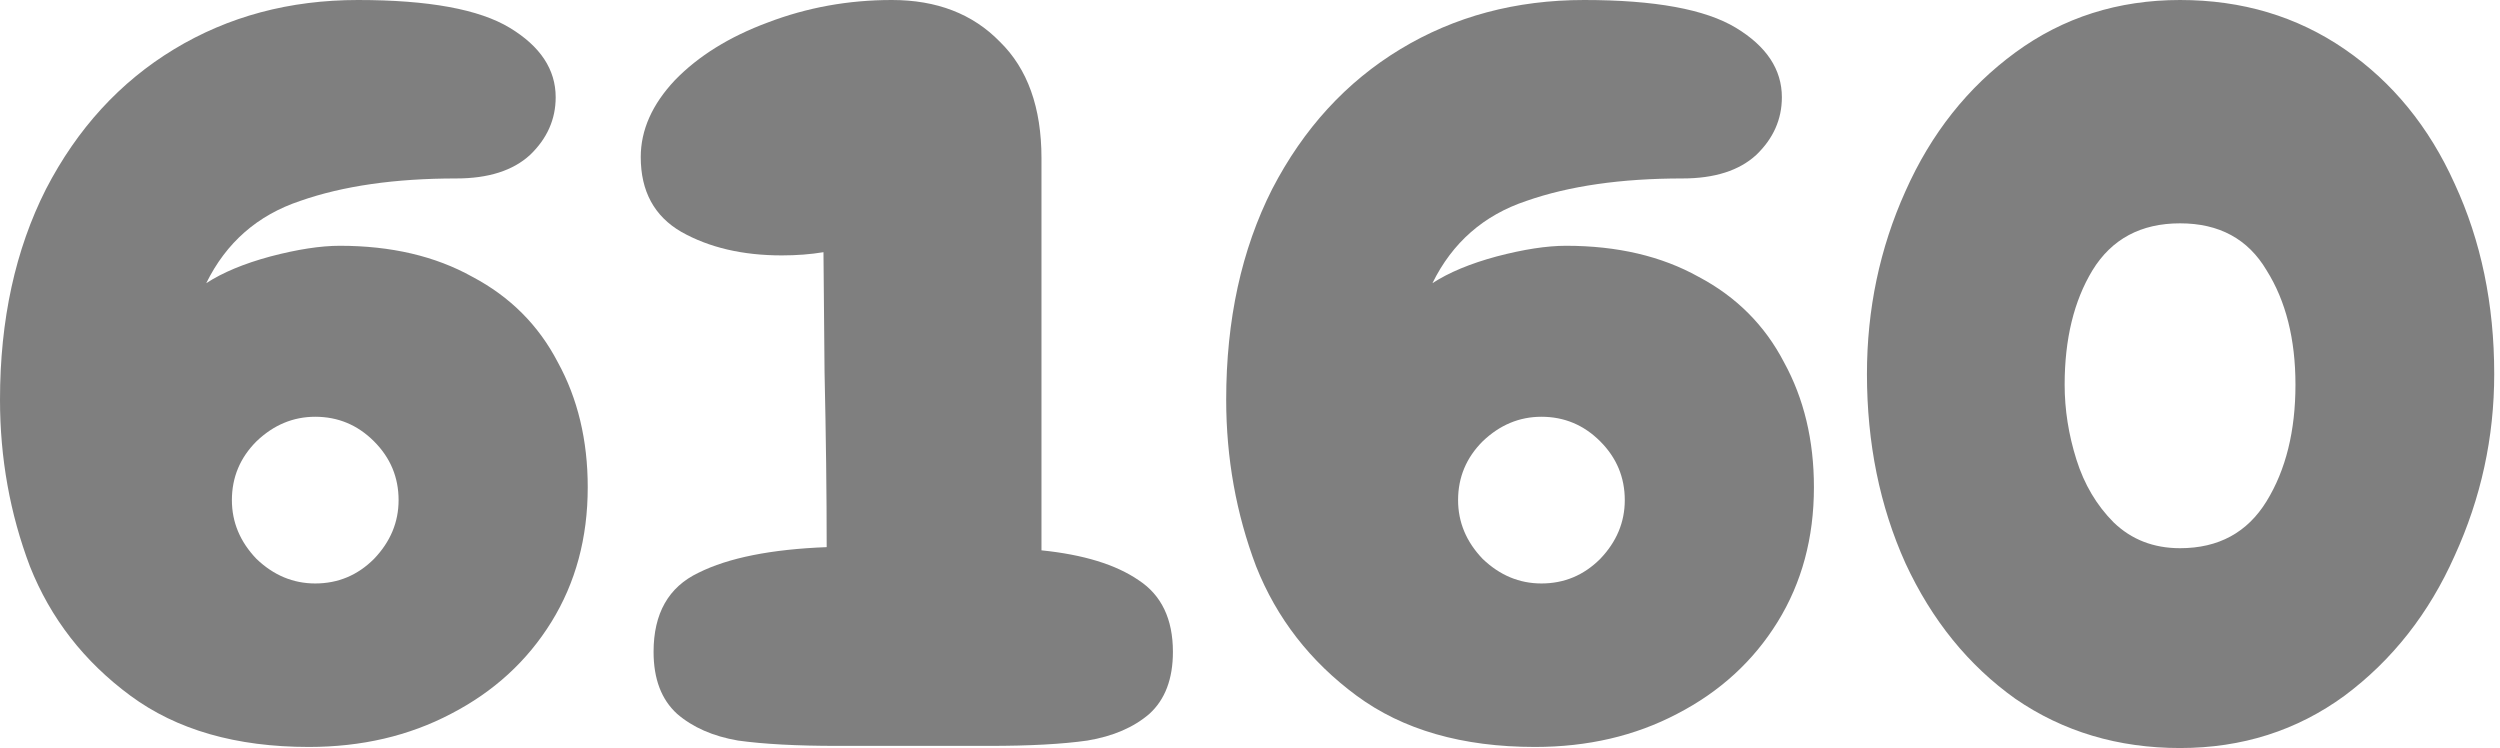
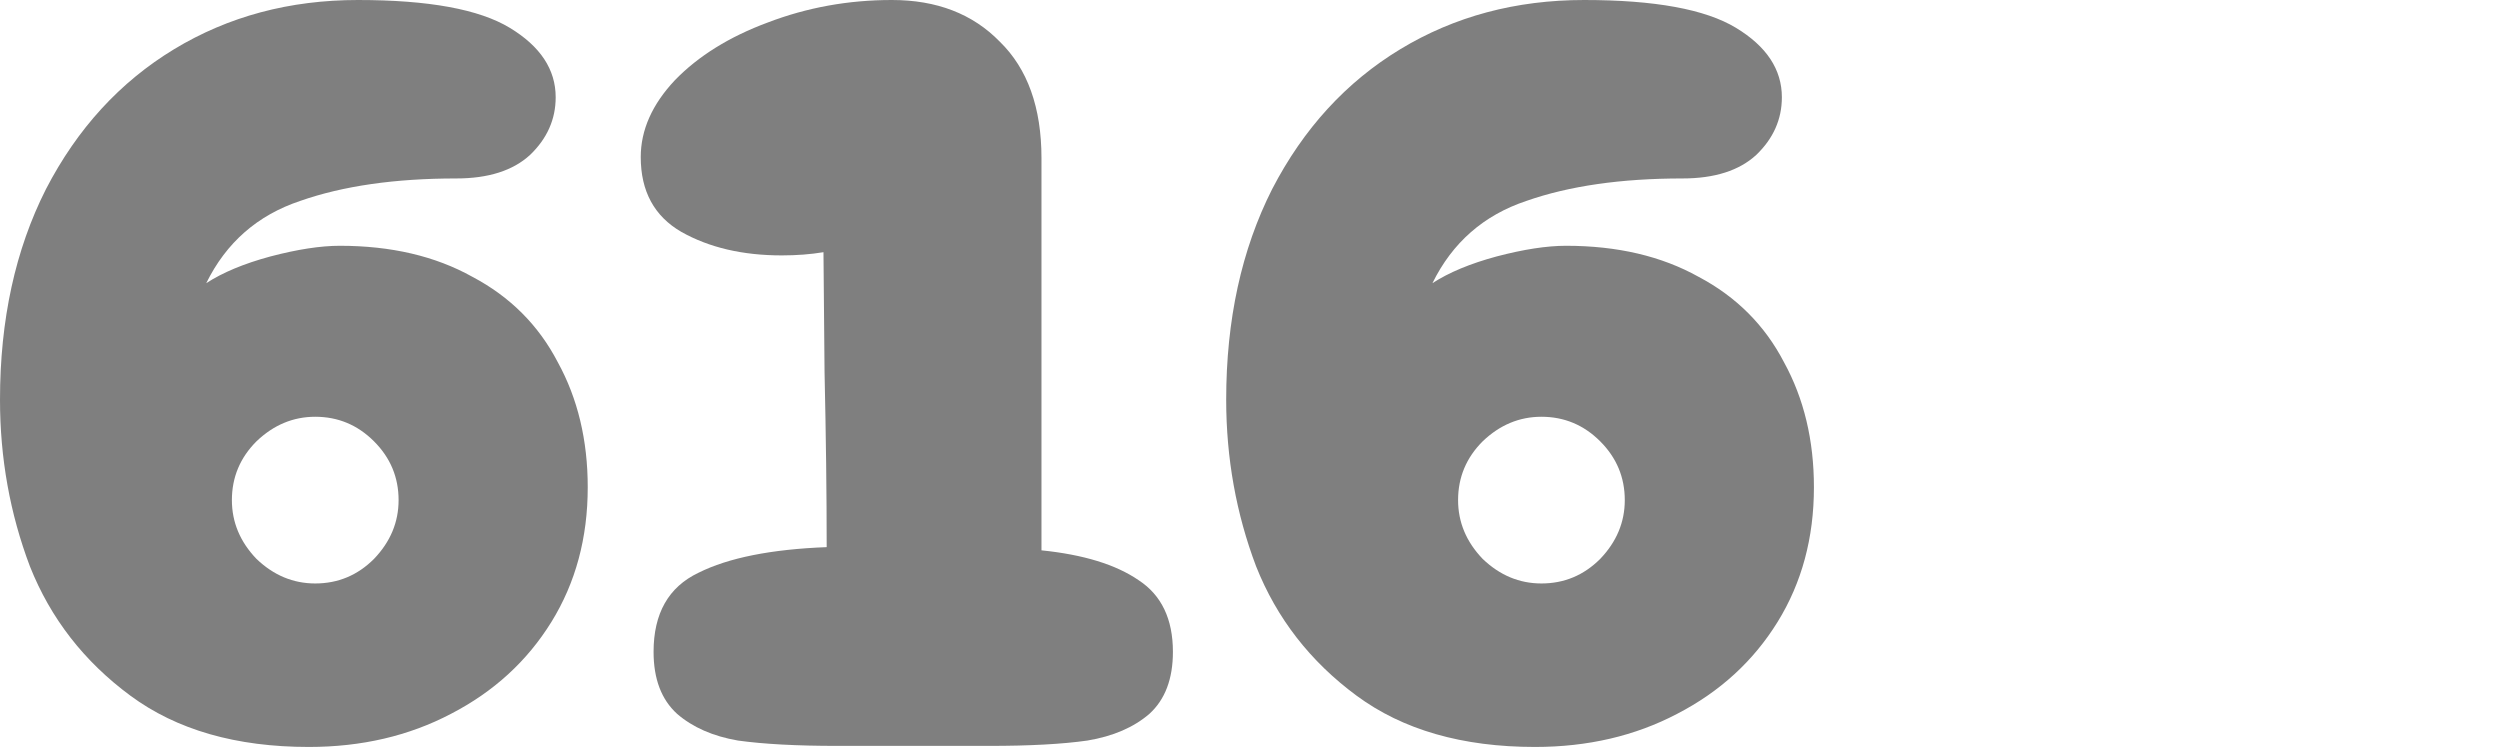
<svg xmlns="http://www.w3.org/2000/svg" fill="none" height="100%" overflow="visible" preserveAspectRatio="none" style="display: block;" viewBox="0 0 254 76" width="100%">
  <g id="6160">
    <g filter="url(#filter0_n_0_775)" id="Vector">
-       <path d="M221.493 76C215.196 76 209.623 74.335 204.774 71.006C199.996 67.604 196.269 63.008 193.591 57.217C190.985 51.427 189.682 45.021 189.682 38C189.682 31.413 190.985 25.225 193.591 19.434C196.196 13.571 199.924 8.867 204.774 5.32C209.623 1.773 215.196 0 221.493 0C227.791 0 233.364 1.665 238.213 4.994C243.063 8.324 246.79 12.884 249.396 18.674C252.074 24.465 253.413 30.907 253.413 38C253.413 44.442 252.074 50.594 249.396 56.457C246.79 62.32 243.063 67.061 238.213 70.68C233.364 74.227 227.791 76 221.493 76ZM221.493 55.697C225.402 55.697 228.333 54.105 230.288 50.92C232.242 47.735 233.219 43.791 233.219 39.086C233.219 34.453 232.242 30.581 230.288 27.469C228.406 24.284 225.474 22.691 221.493 22.691C217.513 22.691 214.545 24.284 212.591 27.469C210.709 30.581 209.768 34.453 209.768 39.086C209.768 41.619 210.166 44.152 210.962 46.686C211.758 49.219 213.025 51.354 214.762 53.091C216.572 54.829 218.815 55.697 221.493 55.697Z" fill="black" fill-opacity="0.5" />
-     </g>
+       </g>
    <g filter="url(#filter1_n_0_775)" id="Vector_2">
      <path d="M155.958 75.891C148.575 75.891 142.531 74.154 137.827 70.68C133.122 67.206 129.72 62.827 127.621 57.543C125.594 52.187 124.581 46.541 124.581 40.606C124.581 32.499 126.137 25.369 129.249 19.217C132.434 13.065 136.777 8.324 142.278 4.994C147.779 1.665 154.004 0 160.952 0C168.118 0 173.257 0.941 176.369 2.823C179.482 4.705 181.038 7.057 181.038 9.88C181.038 12.124 180.169 14.078 178.432 15.743C176.695 17.335 174.198 18.131 170.941 18.131C164.716 18.131 159.432 18.891 155.089 20.411C150.746 21.859 147.562 24.646 145.535 28.771C147.2 27.686 149.371 26.781 152.049 26.057C154.8 25.333 157.152 24.971 159.106 24.971C164.318 24.971 168.805 26.021 172.569 28.12C176.405 30.147 179.301 33.042 181.255 36.806C183.282 40.497 184.295 44.731 184.295 49.509C184.295 54.648 183.064 59.208 180.603 63.189C178.143 67.169 174.741 70.282 170.398 72.526C166.127 74.769 161.314 75.891 155.958 75.891ZM156.609 59.28C158.925 59.28 160.916 58.448 162.581 56.783C164.245 55.046 165.078 53.055 165.078 50.811C165.078 48.495 164.245 46.505 162.581 44.84C160.916 43.175 158.925 42.343 156.609 42.343C154.365 42.343 152.375 43.175 150.638 44.84C148.973 46.505 148.141 48.495 148.141 50.811C148.141 53.055 148.973 55.046 150.638 56.783C152.375 58.448 154.365 59.28 156.609 59.28Z" fill="black" fill-opacity="0.5" />
    </g>
    <g filter="url(#filter2_n_0_775)" id="Vector_3">
      <path d="M105.814 55.914C110.084 56.349 113.378 57.362 115.694 58.954C118.01 60.474 119.168 62.899 119.168 66.229C119.168 68.979 118.372 71.078 116.779 72.526C115.187 73.901 113.088 74.806 110.482 75.24C107.949 75.602 104.619 75.783 100.494 75.783H92.785H85.077C80.951 75.783 77.585 75.602 74.98 75.24C72.446 74.806 70.383 73.901 68.791 72.526C67.199 71.078 66.403 68.979 66.403 66.229C66.403 62.32 67.922 59.642 70.963 58.194C74.002 56.674 78.345 55.806 83.991 55.589C83.991 50.232 83.919 44.297 83.774 37.783L83.665 25.623C82.362 25.84 80.951 25.949 79.431 25.949C75.45 25.949 72.048 25.152 69.225 23.56C66.475 21.968 65.1 19.434 65.1 15.96C65.1 13.21 66.258 10.604 68.574 8.143C70.963 5.682 74.111 3.728 78.02 2.28C82.001 0.76 86.199 0 90.614 0C95.174 0 98.829 1.411 101.579 4.234C104.402 6.985 105.814 10.93 105.814 16.069V55.914Z" fill="black" fill-opacity="0.5" />
    </g>
    <g filter="url(#filter3_n_0_775)" id="Vector_4">
      <path d="M31.377 75.891C23.994 75.891 17.95 74.154 13.246 70.68C8.541 67.206 5.139 62.827 3.04 57.543C1.013 52.187 0 46.541 0 40.606C0 32.499 1.556 25.369 4.669 19.217C7.853 13.065 12.196 8.324 17.697 4.994C23.198 1.665 29.423 0 36.371 0C43.537 0 48.676 0.941 51.788 2.823C54.901 4.705 56.457 7.057 56.457 9.88C56.457 12.124 55.588 14.078 53.851 15.743C52.114 17.335 49.617 18.131 46.36 18.131C40.135 18.131 34.851 18.891 30.508 20.411C26.166 21.859 22.981 24.646 20.954 28.771C22.619 27.686 24.79 26.781 27.468 26.057C30.219 25.333 32.571 24.971 34.526 24.971C39.737 24.971 44.225 26.021 47.988 28.12C51.825 30.147 54.72 33.042 56.674 36.806C58.701 40.497 59.714 44.731 59.714 49.509C59.714 54.648 58.483 59.208 56.023 63.189C53.562 67.169 50.16 70.282 45.817 72.526C41.547 74.769 36.733 75.891 31.377 75.891ZM32.028 59.28C34.345 59.28 36.335 58.448 38 56.783C39.665 55.046 40.497 53.055 40.497 50.811C40.497 48.495 39.665 46.505 38 44.84C36.335 43.175 34.345 42.343 32.028 42.343C29.785 42.343 27.794 43.175 26.057 44.84C24.392 46.505 23.56 48.495 23.56 50.811C23.56 53.055 24.392 55.046 26.057 56.783C27.794 58.448 29.785 59.28 32.028 59.28Z" fill="black" fill-opacity="0.5" />
    </g>
  </g>
  <defs>
    <filter color-interpolation-filters="sRGB" filterUnits="userSpaceOnUse" height="76" id="filter0_n_0_775" width="63.731" x="189.682" y="0">
      <feFlood flood-opacity="0" result="BackgroundImageFix" />
      <feBlend in="SourceGraphic" in2="BackgroundImageFix" mode="normal" result="shape" />
      <feTurbulence baseFrequency="0.033 0.033" numOctaves="3" result="noise" seed="8092" stitchTiles="stitch" type="fractalNoise" />
      <feColorMatrix in="noise" result="alphaNoise" type="luminanceToAlpha" />
      <feComponentTransfer in="alphaNoise" result="coloredNoise1">
        <feFuncA tableValues="0 1 1 1 1 1 1 1 1 1 1 1 1 1 1 1 1 1 1 1 1 1 1 1 1 1 1 1 1 1 1 1 1 1 1 1 1 1 1 1 1 1 1 1 1 1 1 1 1 0 0 0 0 0 0 0 0 0 0 0 0 0 0 0 0 0 0 0 0 0 0 0 0 0 0 0 0 0 0 0 0 0 0 0 0 0 0 0 0 0 0 0 0 0 0 0 0 0 0 0" type="discrete" />
      </feComponentTransfer>
      <feComposite in="coloredNoise1" in2="shape" operator="in" result="noise1Clipped" />
      <feComponentTransfer in="alphaNoise" result="coloredNoise2">
        <feFuncA tableValues="0 0 0 0 0 0 0 0 0 0 0 0 0 0 0 0 0 0 0 0 0 0 0 0 0 0 0 0 0 0 0 0 0 0 0 0 0 0 0 0 0 0 0 0 0 0 0 0 0 0 0 1 1 1 1 1 1 1 1 1 1 1 1 1 1 1 1 1 1 1 1 1 1 1 1 1 1 1 1 1 1 1 1 1 1 1 1 1 1 1 1 1 1 1 1 1 1 1 1 0" type="discrete" />
      </feComponentTransfer>
      <feComposite in="coloredNoise2" in2="shape" operator="in" result="noise2Clipped" />
      <feFlood flood-color="#FFFFFF" result="color1Flood" />
      <feComposite in="color1Flood" in2="noise1Clipped" operator="in" result="color1" />
      <feFlood flood-color="#DB9200" result="color2Flood" />
      <feComposite in="color2Flood" in2="noise2Clipped" operator="in" result="color2" />
      <feMerge result="effect1_noise_0_775">
        <feMergeNode in="shape" />
        <feMergeNode in="color1" />
        <feMergeNode in="color2" />
      </feMerge>
    </filter>
    <filter color-interpolation-filters="sRGB" filterUnits="userSpaceOnUse" height="75.891" id="filter1_n_0_775" width="59.714" x="124.581" y="0">
      <feFlood flood-opacity="0" result="BackgroundImageFix" />
      <feBlend in="SourceGraphic" in2="BackgroundImageFix" mode="normal" result="shape" />
      <feTurbulence baseFrequency="0.033 0.033" numOctaves="3" result="noise" seed="8092" stitchTiles="stitch" type="fractalNoise" />
      <feColorMatrix in="noise" result="alphaNoise" type="luminanceToAlpha" />
      <feComponentTransfer in="alphaNoise" result="coloredNoise1">
        <feFuncA tableValues="0 1 1 1 1 1 1 1 1 1 1 1 1 1 1 1 1 1 1 1 1 1 1 1 1 1 1 1 1 1 1 1 1 1 1 1 1 1 1 1 1 1 1 1 1 1 1 1 1 0 0 0 0 0 0 0 0 0 0 0 0 0 0 0 0 0 0 0 0 0 0 0 0 0 0 0 0 0 0 0 0 0 0 0 0 0 0 0 0 0 0 0 0 0 0 0 0 0 0 0" type="discrete" />
      </feComponentTransfer>
      <feComposite in="coloredNoise1" in2="shape" operator="in" result="noise1Clipped" />
      <feComponentTransfer in="alphaNoise" result="coloredNoise2">
        <feFuncA tableValues="0 0 0 0 0 0 0 0 0 0 0 0 0 0 0 0 0 0 0 0 0 0 0 0 0 0 0 0 0 0 0 0 0 0 0 0 0 0 0 0 0 0 0 0 0 0 0 0 0 0 0 1 1 1 1 1 1 1 1 1 1 1 1 1 1 1 1 1 1 1 1 1 1 1 1 1 1 1 1 1 1 1 1 1 1 1 1 1 1 1 1 1 1 1 1 1 1 1 1 0" type="discrete" />
      </feComponentTransfer>
      <feComposite in="coloredNoise2" in2="shape" operator="in" result="noise2Clipped" />
      <feFlood flood-color="#FFFFFF" result="color1Flood" />
      <feComposite in="color1Flood" in2="noise1Clipped" operator="in" result="color1" />
      <feFlood flood-color="#DB9200" result="color2Flood" />
      <feComposite in="color2Flood" in2="noise2Clipped" operator="in" result="color2" />
      <feMerge result="effect1_noise_0_775">
        <feMergeNode in="shape" />
        <feMergeNode in="color1" />
        <feMergeNode in="color2" />
      </feMerge>
    </filter>
    <filter color-interpolation-filters="sRGB" filterUnits="userSpaceOnUse" height="75.783" id="filter2_n_0_775" width="54.068" x="65.1" y="0">
      <feFlood flood-opacity="0" result="BackgroundImageFix" />
      <feBlend in="SourceGraphic" in2="BackgroundImageFix" mode="normal" result="shape" />
      <feTurbulence baseFrequency="0.033 0.033" numOctaves="3" result="noise" seed="8092" stitchTiles="stitch" type="fractalNoise" />
      <feColorMatrix in="noise" result="alphaNoise" type="luminanceToAlpha" />
      <feComponentTransfer in="alphaNoise" result="coloredNoise1">
        <feFuncA tableValues="0 1 1 1 1 1 1 1 1 1 1 1 1 1 1 1 1 1 1 1 1 1 1 1 1 1 1 1 1 1 1 1 1 1 1 1 1 1 1 1 1 1 1 1 1 1 1 1 1 0 0 0 0 0 0 0 0 0 0 0 0 0 0 0 0 0 0 0 0 0 0 0 0 0 0 0 0 0 0 0 0 0 0 0 0 0 0 0 0 0 0 0 0 0 0 0 0 0 0 0" type="discrete" />
      </feComponentTransfer>
      <feComposite in="coloredNoise1" in2="shape" operator="in" result="noise1Clipped" />
      <feComponentTransfer in="alphaNoise" result="coloredNoise2">
        <feFuncA tableValues="0 0 0 0 0 0 0 0 0 0 0 0 0 0 0 0 0 0 0 0 0 0 0 0 0 0 0 0 0 0 0 0 0 0 0 0 0 0 0 0 0 0 0 0 0 0 0 0 0 0 0 1 1 1 1 1 1 1 1 1 1 1 1 1 1 1 1 1 1 1 1 1 1 1 1 1 1 1 1 1 1 1 1 1 1 1 1 1 1 1 1 1 1 1 1 1 1 1 1 0" type="discrete" />
      </feComponentTransfer>
      <feComposite in="coloredNoise2" in2="shape" operator="in" result="noise2Clipped" />
      <feFlood flood-color="#FFFFFF" result="color1Flood" />
      <feComposite in="color1Flood" in2="noise1Clipped" operator="in" result="color1" />
      <feFlood flood-color="#DB9200" result="color2Flood" />
      <feComposite in="color2Flood" in2="noise2Clipped" operator="in" result="color2" />
      <feMerge result="effect1_noise_0_775">
        <feMergeNode in="shape" />
        <feMergeNode in="color1" />
        <feMergeNode in="color2" />
      </feMerge>
    </filter>
    <filter color-interpolation-filters="sRGB" filterUnits="userSpaceOnUse" height="75.891" id="filter3_n_0_775" width="59.714" x="0" y="0">
      <feFlood flood-opacity="0" result="BackgroundImageFix" />
      <feBlend in="SourceGraphic" in2="BackgroundImageFix" mode="normal" result="shape" />
      <feTurbulence baseFrequency="0.033 0.033" numOctaves="3" result="noise" seed="8092" stitchTiles="stitch" type="fractalNoise" />
      <feColorMatrix in="noise" result="alphaNoise" type="luminanceToAlpha" />
      <feComponentTransfer in="alphaNoise" result="coloredNoise1">
        <feFuncA tableValues="0 1 1 1 1 1 1 1 1 1 1 1 1 1 1 1 1 1 1 1 1 1 1 1 1 1 1 1 1 1 1 1 1 1 1 1 1 1 1 1 1 1 1 1 1 1 1 1 1 0 0 0 0 0 0 0 0 0 0 0 0 0 0 0 0 0 0 0 0 0 0 0 0 0 0 0 0 0 0 0 0 0 0 0 0 0 0 0 0 0 0 0 0 0 0 0 0 0 0 0" type="discrete" />
      </feComponentTransfer>
      <feComposite in="coloredNoise1" in2="shape" operator="in" result="noise1Clipped" />
      <feComponentTransfer in="alphaNoise" result="coloredNoise2">
        <feFuncA tableValues="0 0 0 0 0 0 0 0 0 0 0 0 0 0 0 0 0 0 0 0 0 0 0 0 0 0 0 0 0 0 0 0 0 0 0 0 0 0 0 0 0 0 0 0 0 0 0 0 0 0 0 1 1 1 1 1 1 1 1 1 1 1 1 1 1 1 1 1 1 1 1 1 1 1 1 1 1 1 1 1 1 1 1 1 1 1 1 1 1 1 1 1 1 1 1 1 1 1 1 0" type="discrete" />
      </feComponentTransfer>
      <feComposite in="coloredNoise2" in2="shape" operator="in" result="noise2Clipped" />
      <feFlood flood-color="#FFFFFF" result="color1Flood" />
      <feComposite in="color1Flood" in2="noise1Clipped" operator="in" result="color1" />
      <feFlood flood-color="#DB9200" result="color2Flood" />
      <feComposite in="color2Flood" in2="noise2Clipped" operator="in" result="color2" />
      <feMerge result="effect1_noise_0_775">
        <feMergeNode in="shape" />
        <feMergeNode in="color1" />
        <feMergeNode in="color2" />
      </feMerge>
    </filter>
  </defs>
</svg>